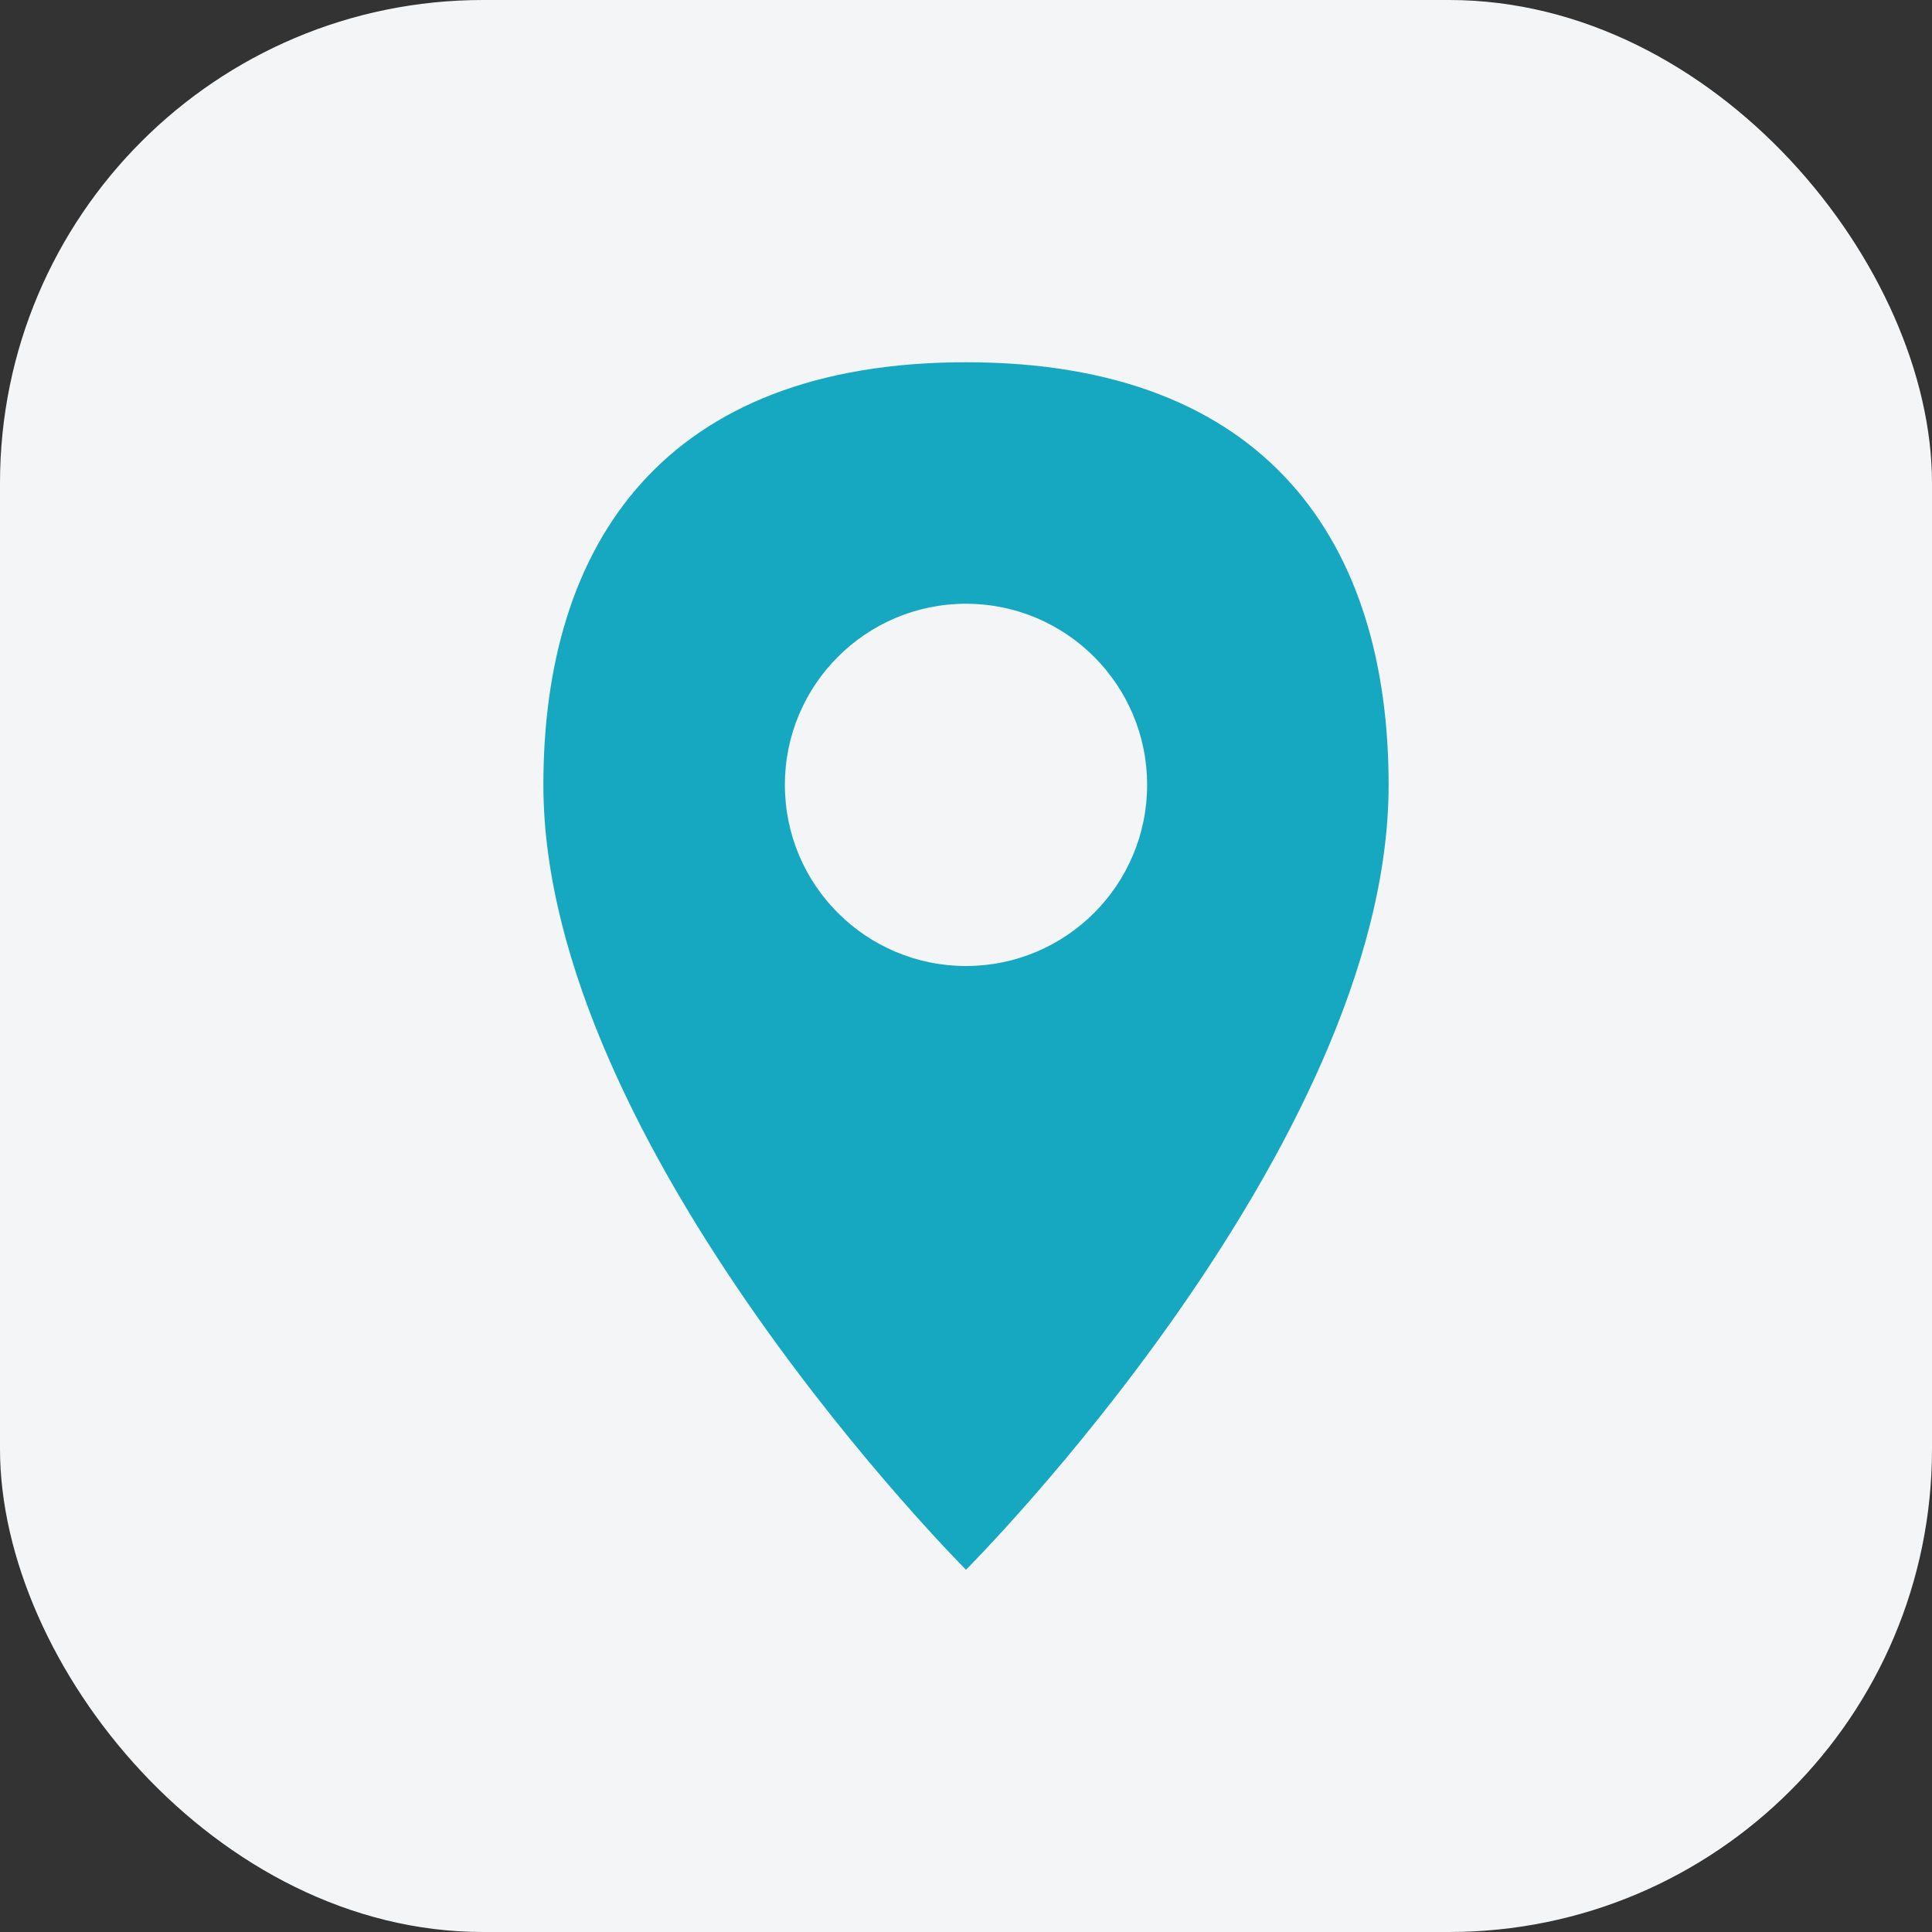
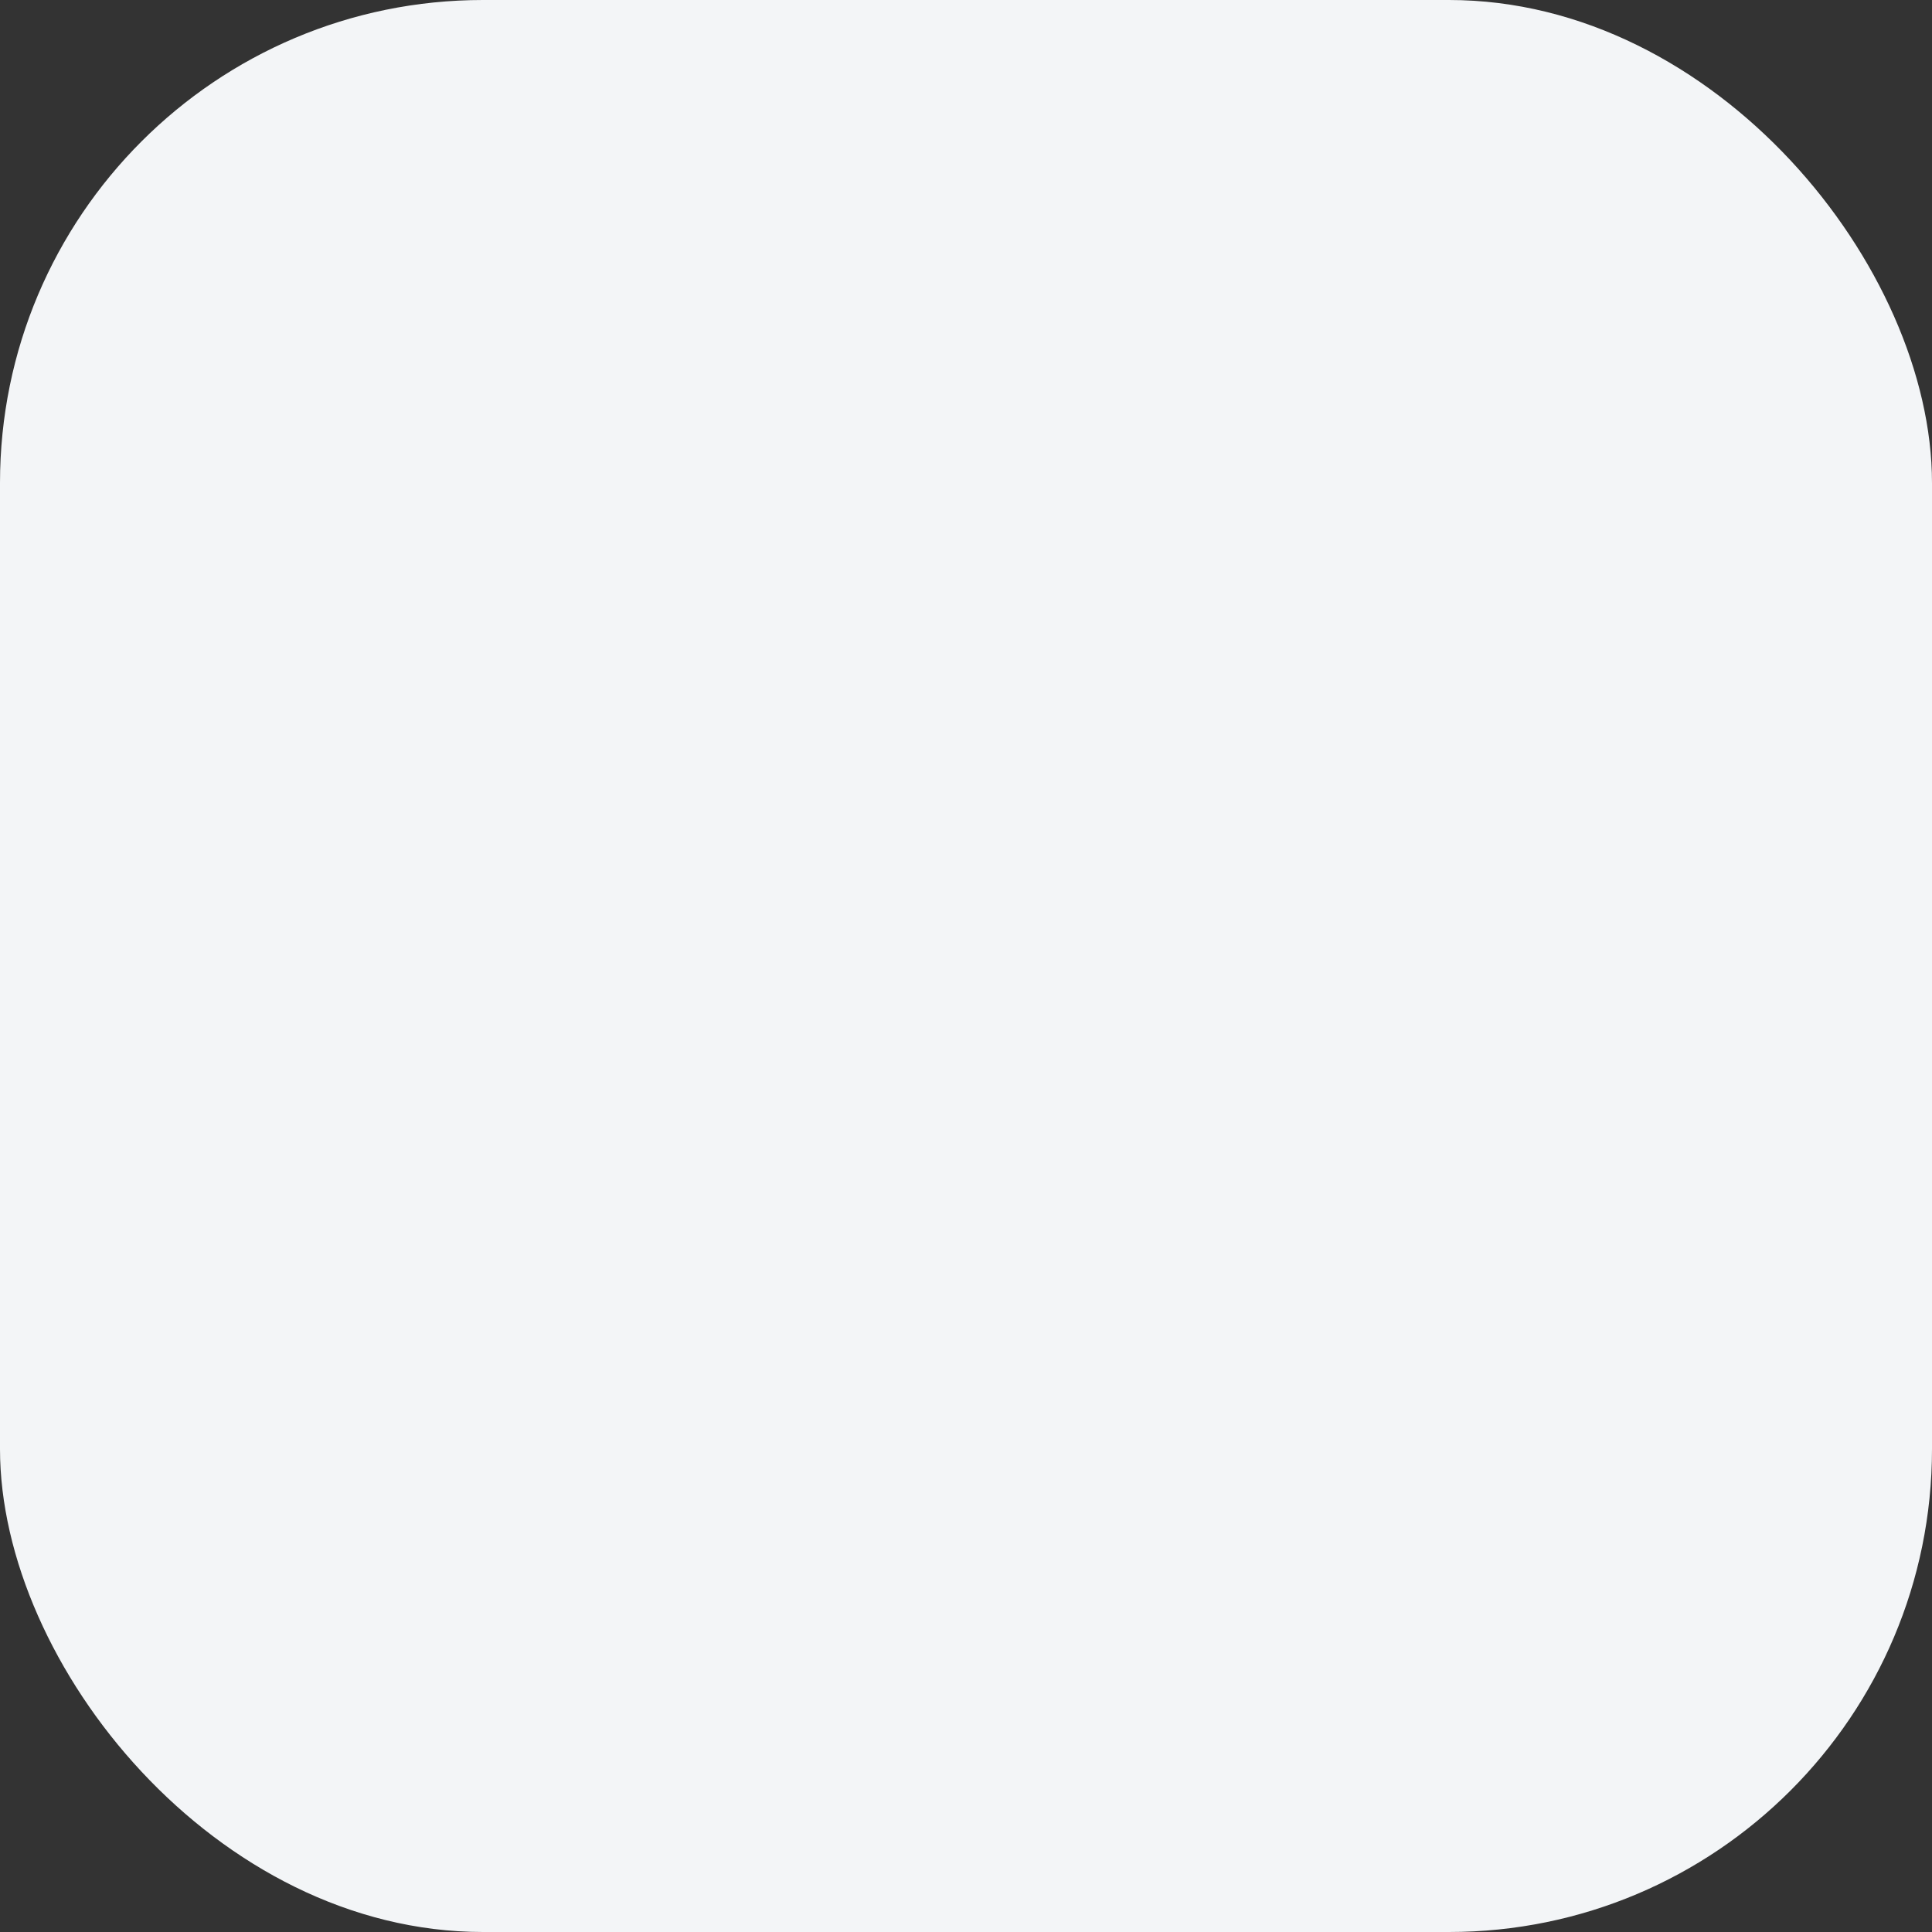
<svg xmlns="http://www.w3.org/2000/svg" width="32" height="32" viewBox="0 0 32 32">
  <rect x="0" y="0" width="32" height="32" fill="#333333" stroke="none" />
  <rect width="32" height="32" rx="8" fill="#F3F5F7" />
-   <path d="M16 6c-5 0-7 3-7 7 0 6 7 13 7 13s7-7 7-13c0-4-2-7-7-7z" fill="#16A8C1" />
  <circle cx="16" cy="13" r="3" fill="#F3F5F7" />
</svg>